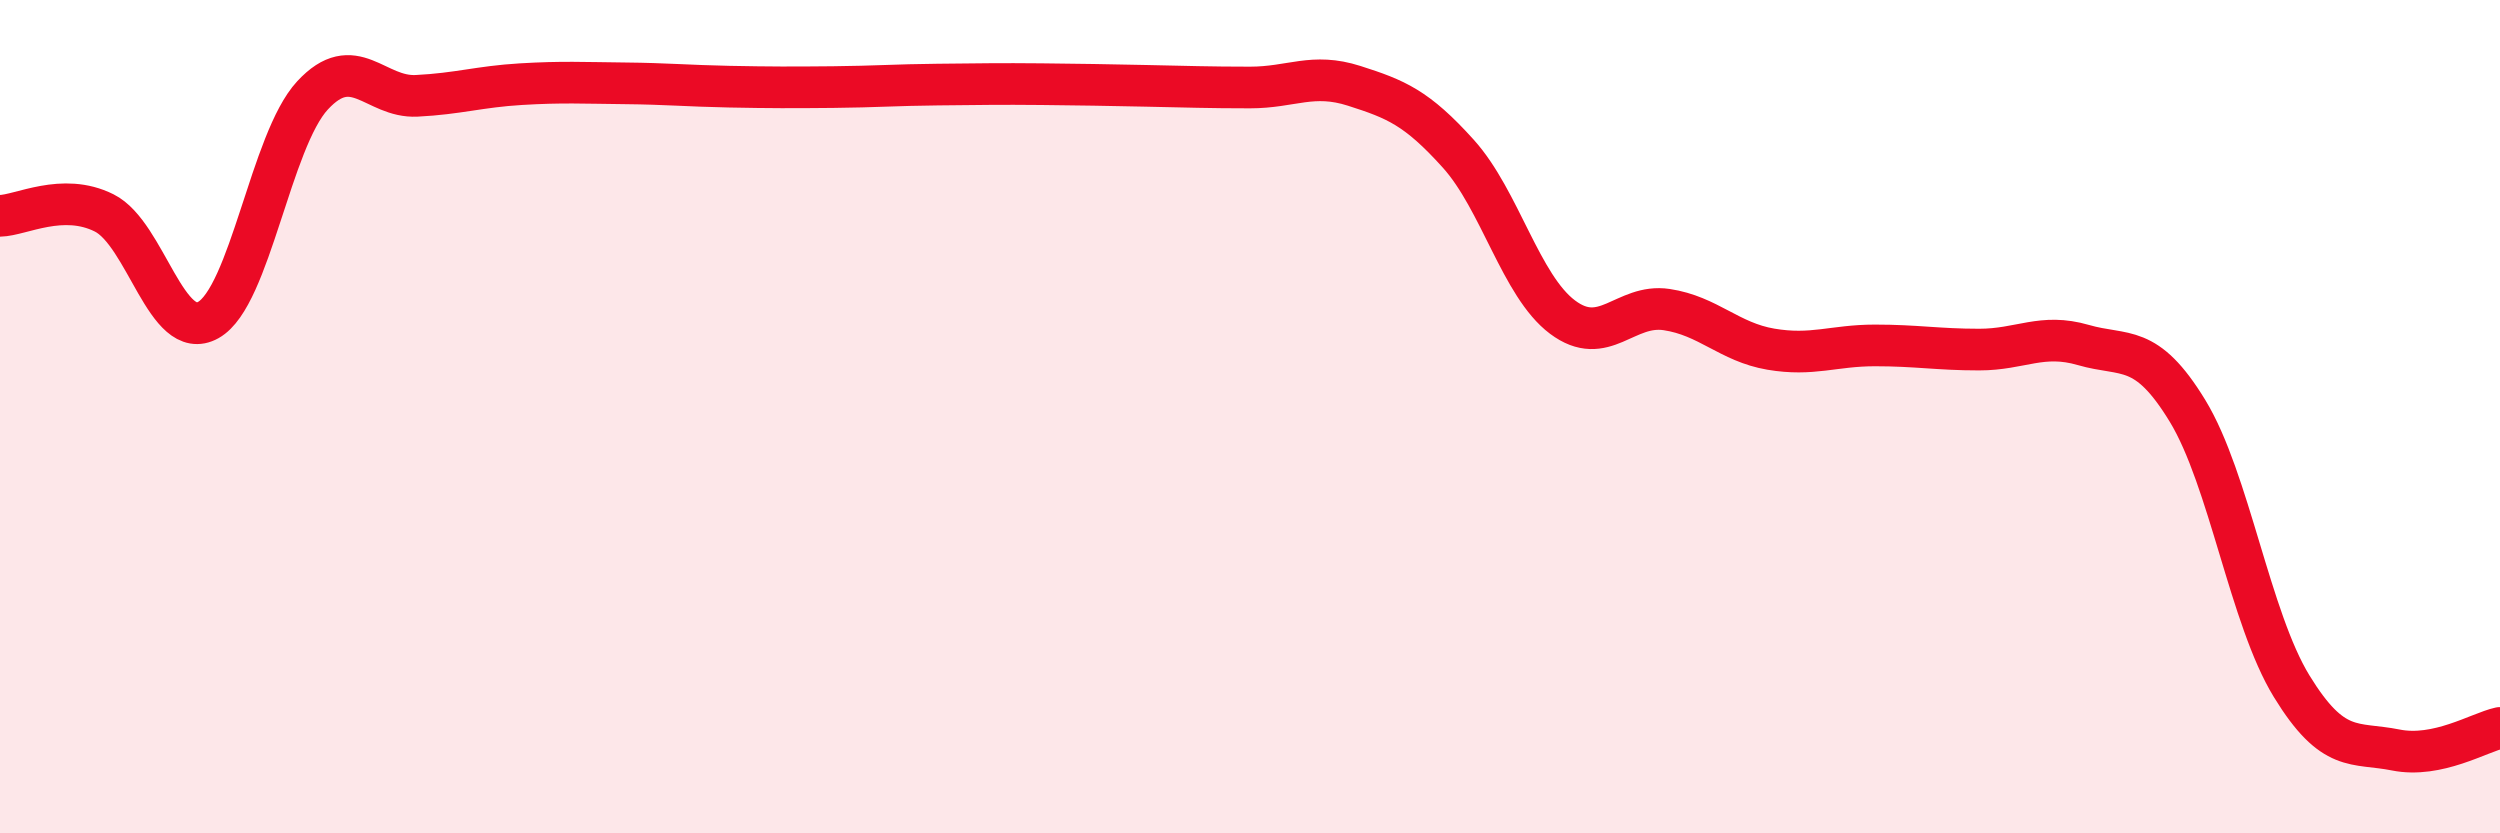
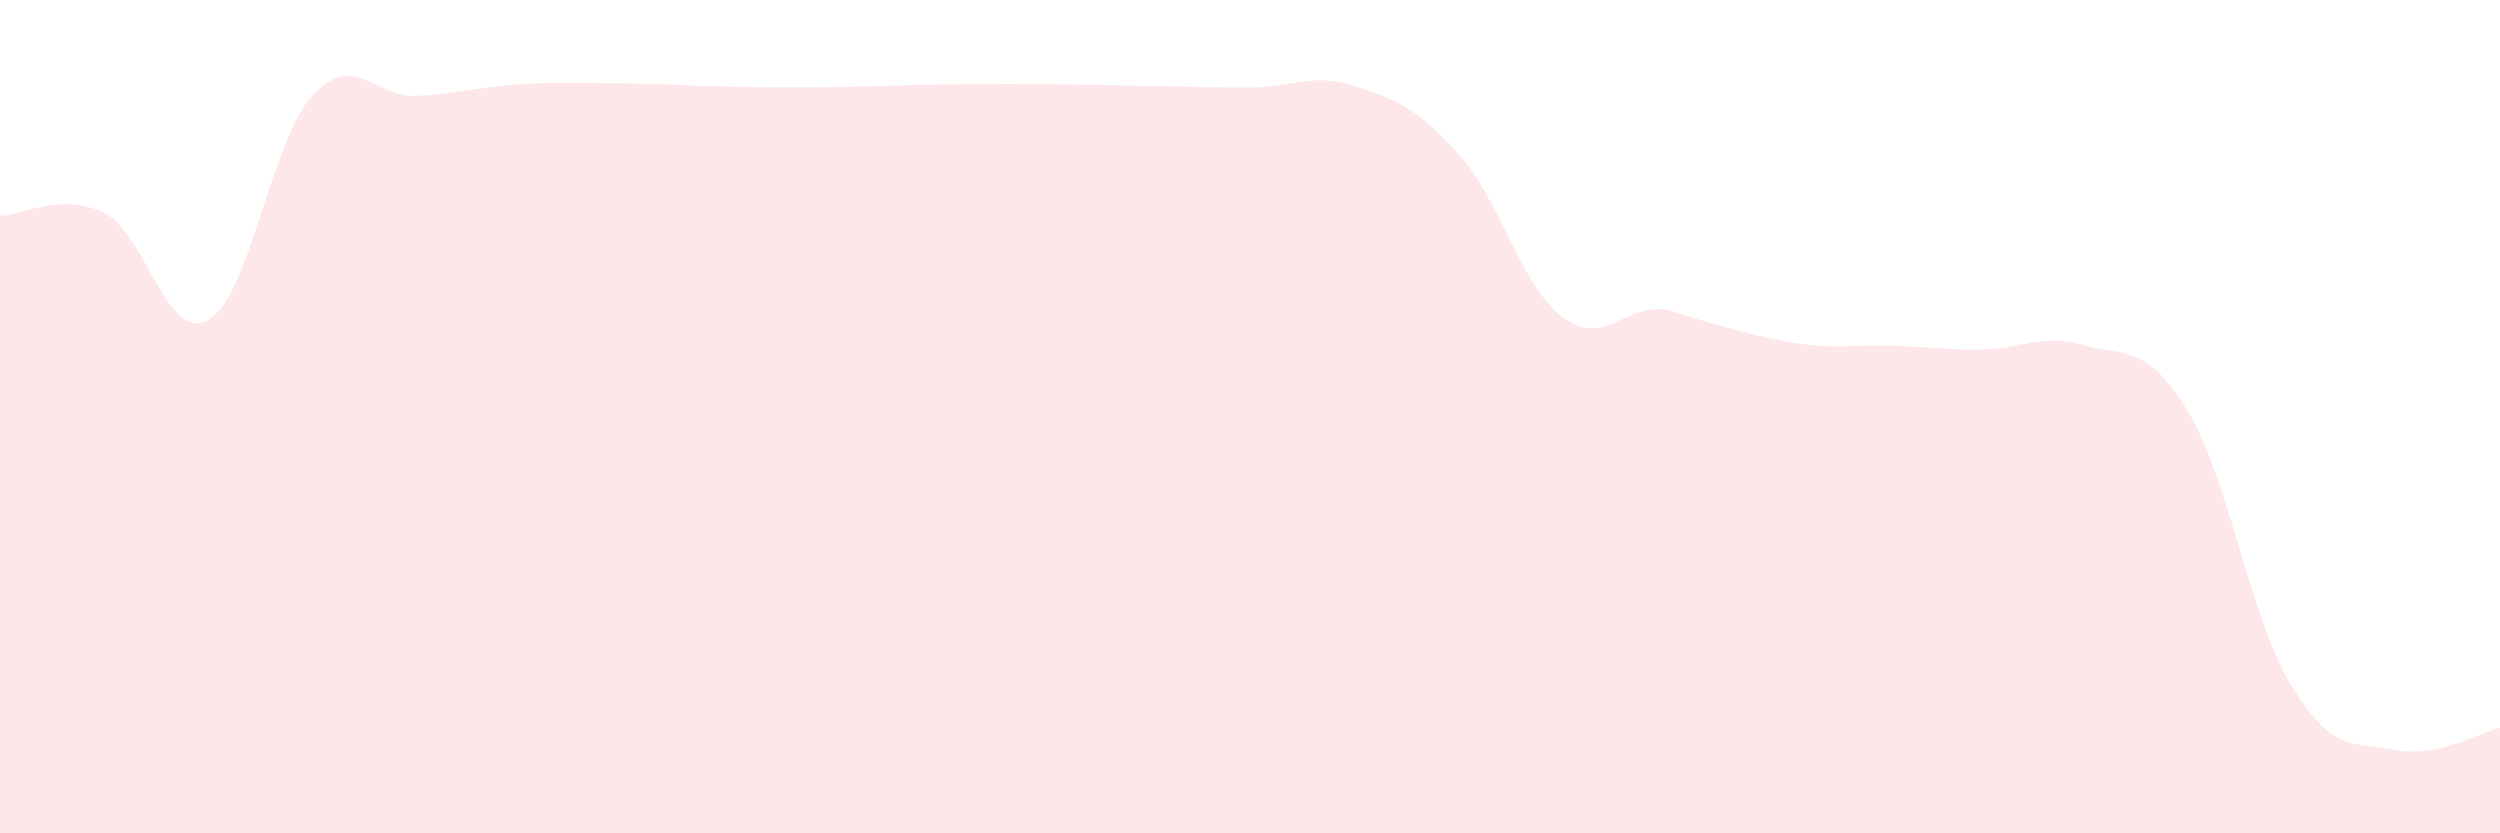
<svg xmlns="http://www.w3.org/2000/svg" width="60" height="20" viewBox="0 0 60 20">
-   <path d="M 0,5.18 C 0.5,5.17 1.5,4.61 2.5,5.11 C 3.5,5.61 4,8.24 5,7.68 C 6,7.12 6.5,3.37 7.5,2.29 C 8.5,1.21 9,2.35 10,2.3 C 11,2.25 11.5,2.08 12.5,2.02 C 13.5,1.96 14,1.99 15,2 C 16,2.01 16.5,2.06 17.5,2.08 C 18.5,2.1 19,2.1 20,2.09 C 21,2.08 21.5,2.04 22.5,2.03 C 23.5,2.02 24,2.01 25,2.02 C 26,2.03 26.5,2.04 27.5,2.06 C 28.5,2.08 29,2.1 30,2.1 C 31,2.1 31.5,1.74 32.5,2.06 C 33.5,2.38 34,2.58 35,3.69 C 36,4.8 36.5,6.86 37.5,7.61 C 38.5,8.36 39,7.28 40,7.43 C 41,7.58 41.5,8.21 42.5,8.38 C 43.5,8.55 44,8.29 45,8.29 C 46,8.29 46.5,8.39 47.5,8.39 C 48.5,8.39 49,7.99 50,8.28 C 51,8.57 51.5,8.22 52.5,9.86 C 53.5,11.5 54,14.84 55,16.47 C 56,18.1 56.5,17.8 57.5,18 C 58.5,18.2 59.5,17.58 60,17.47L60 20L0 20Z" fill="#EB0A25" opacity="0.1" stroke-linecap="round" stroke-linejoin="round" />
-   <path d="M 0,5.18 C 0.5,5.17 1.5,4.61 2.5,5.11 C 3.5,5.61 4,8.24 5,7.68 C 6,7.12 6.5,3.37 7.5,2.29 C 8.5,1.21 9,2.35 10,2.3 C 11,2.25 11.5,2.08 12.5,2.02 C 13.5,1.96 14,1.99 15,2 C 16,2.01 16.5,2.06 17.5,2.08 C 18.5,2.1 19,2.1 20,2.09 C 21,2.08 21.5,2.04 22.5,2.03 C 23.5,2.02 24,2.01 25,2.02 C 26,2.03 26.5,2.04 27.5,2.06 C 28.5,2.08 29,2.1 30,2.1 C 31,2.1 31.5,1.74 32.5,2.06 C 33.5,2.38 34,2.58 35,3.69 C 36,4.8 36.5,6.86 37.5,7.61 C 38.5,8.36 39,7.28 40,7.43 C 41,7.58 41.5,8.21 42.5,8.38 C 43.5,8.55 44,8.29 45,8.29 C 46,8.29 46.5,8.39 47.5,8.39 C 48.5,8.39 49,7.99 50,8.28 C 51,8.57 51.5,8.22 52.5,9.86 C 53.5,11.5 54,14.84 55,16.47 C 56,18.1 56.5,17.8 57.5,18 C 58.5,18.2 59.5,17.58 60,17.47" stroke="#EB0A25" stroke-width="1" fill="none" stroke-linecap="round" stroke-linejoin="round" />
+   <path d="M 0,5.18 C 0.5,5.17 1.5,4.61 2.5,5.11 C 3.5,5.61 4,8.24 5,7.68 C 6,7.12 6.5,3.37 7.5,2.29 C 8.5,1.21 9,2.35 10,2.3 C 11,2.25 11.5,2.08 12.5,2.02 C 13.5,1.96 14,1.99 15,2 C 16,2.01 16.5,2.06 17.5,2.08 C 18.5,2.1 19,2.1 20,2.09 C 21,2.08 21.5,2.04 22.5,2.03 C 23.5,2.02 24,2.01 25,2.02 C 26,2.03 26.5,2.04 27.5,2.06 C 28.5,2.08 29,2.1 30,2.1 C 31,2.1 31.5,1.74 32.5,2.06 C 33.5,2.38 34,2.58 35,3.69 C 36,4.8 36.5,6.86 37.5,7.61 C 38.5,8.36 39,7.28 40,7.43 C 43.5,8.55 44,8.29 45,8.29 C 46,8.29 46.5,8.39 47.5,8.39 C 48.5,8.39 49,7.99 50,8.28 C 51,8.57 51.5,8.22 52.5,9.86 C 53.5,11.5 54,14.84 55,16.47 C 56,18.1 56.5,17.8 57.5,18 C 58.5,18.2 59.5,17.58 60,17.47L60 20L0 20Z" fill="#EB0A25" opacity="0.1" stroke-linecap="round" stroke-linejoin="round" />
</svg>